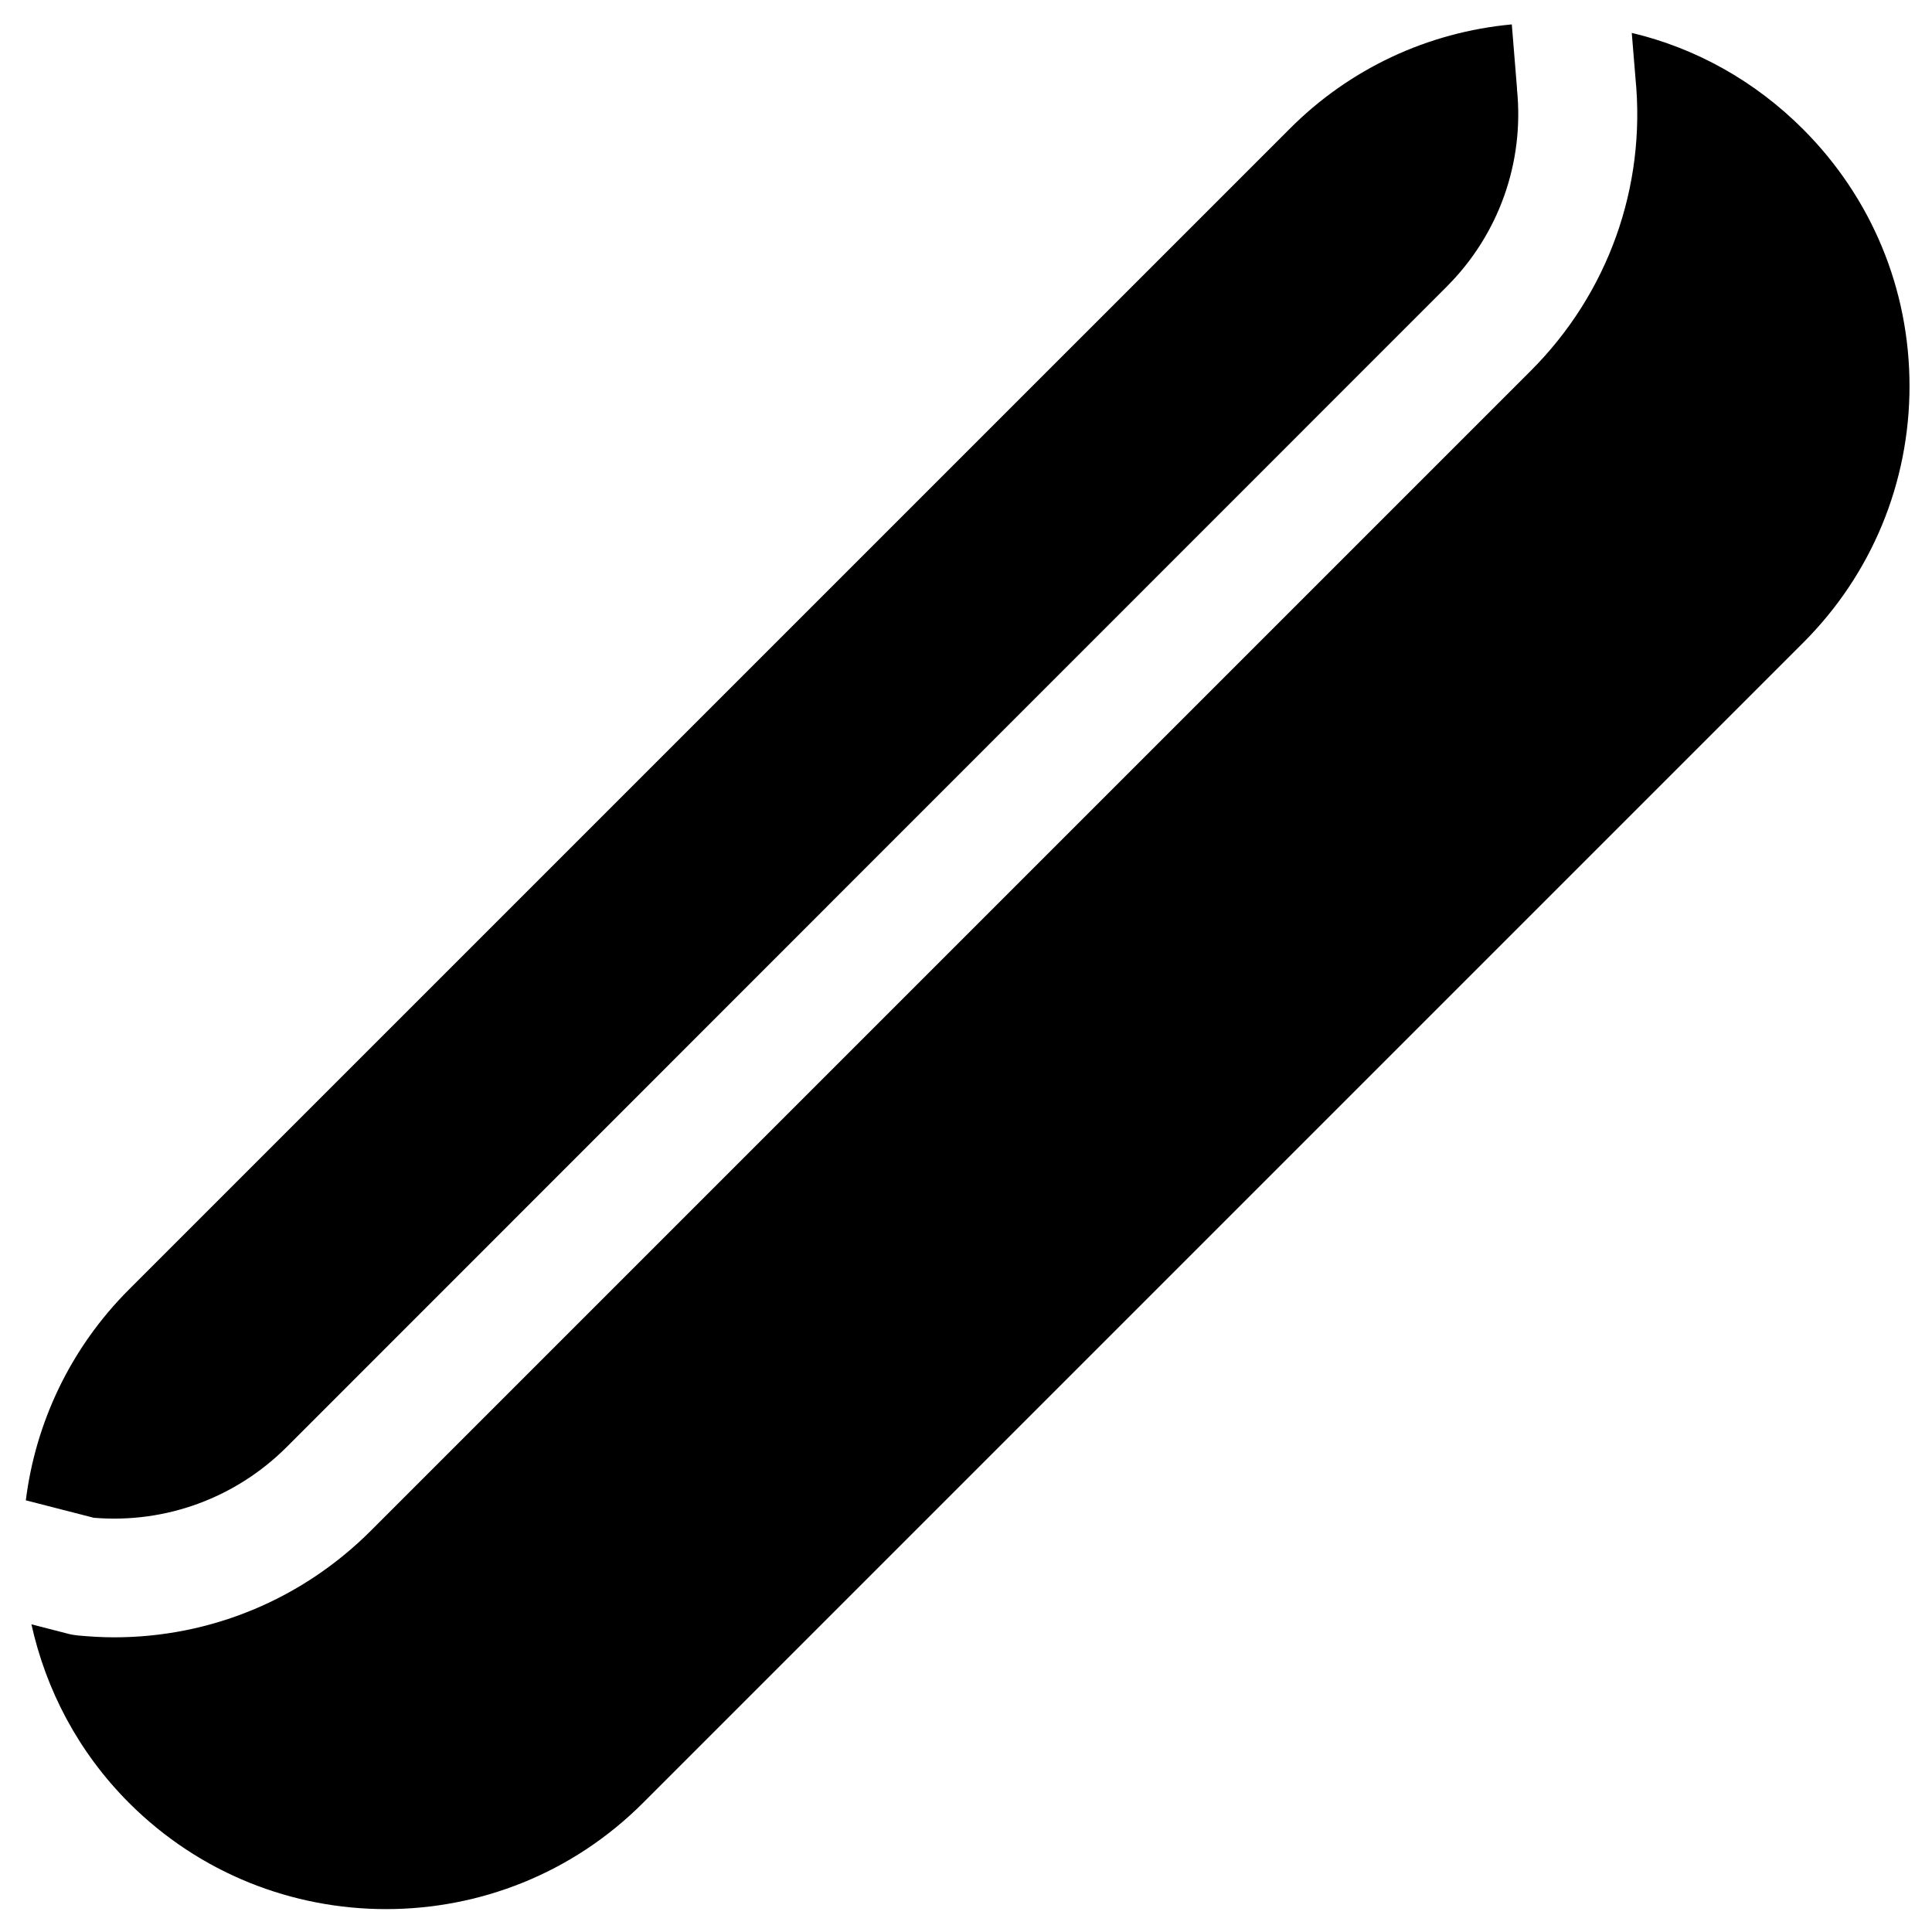
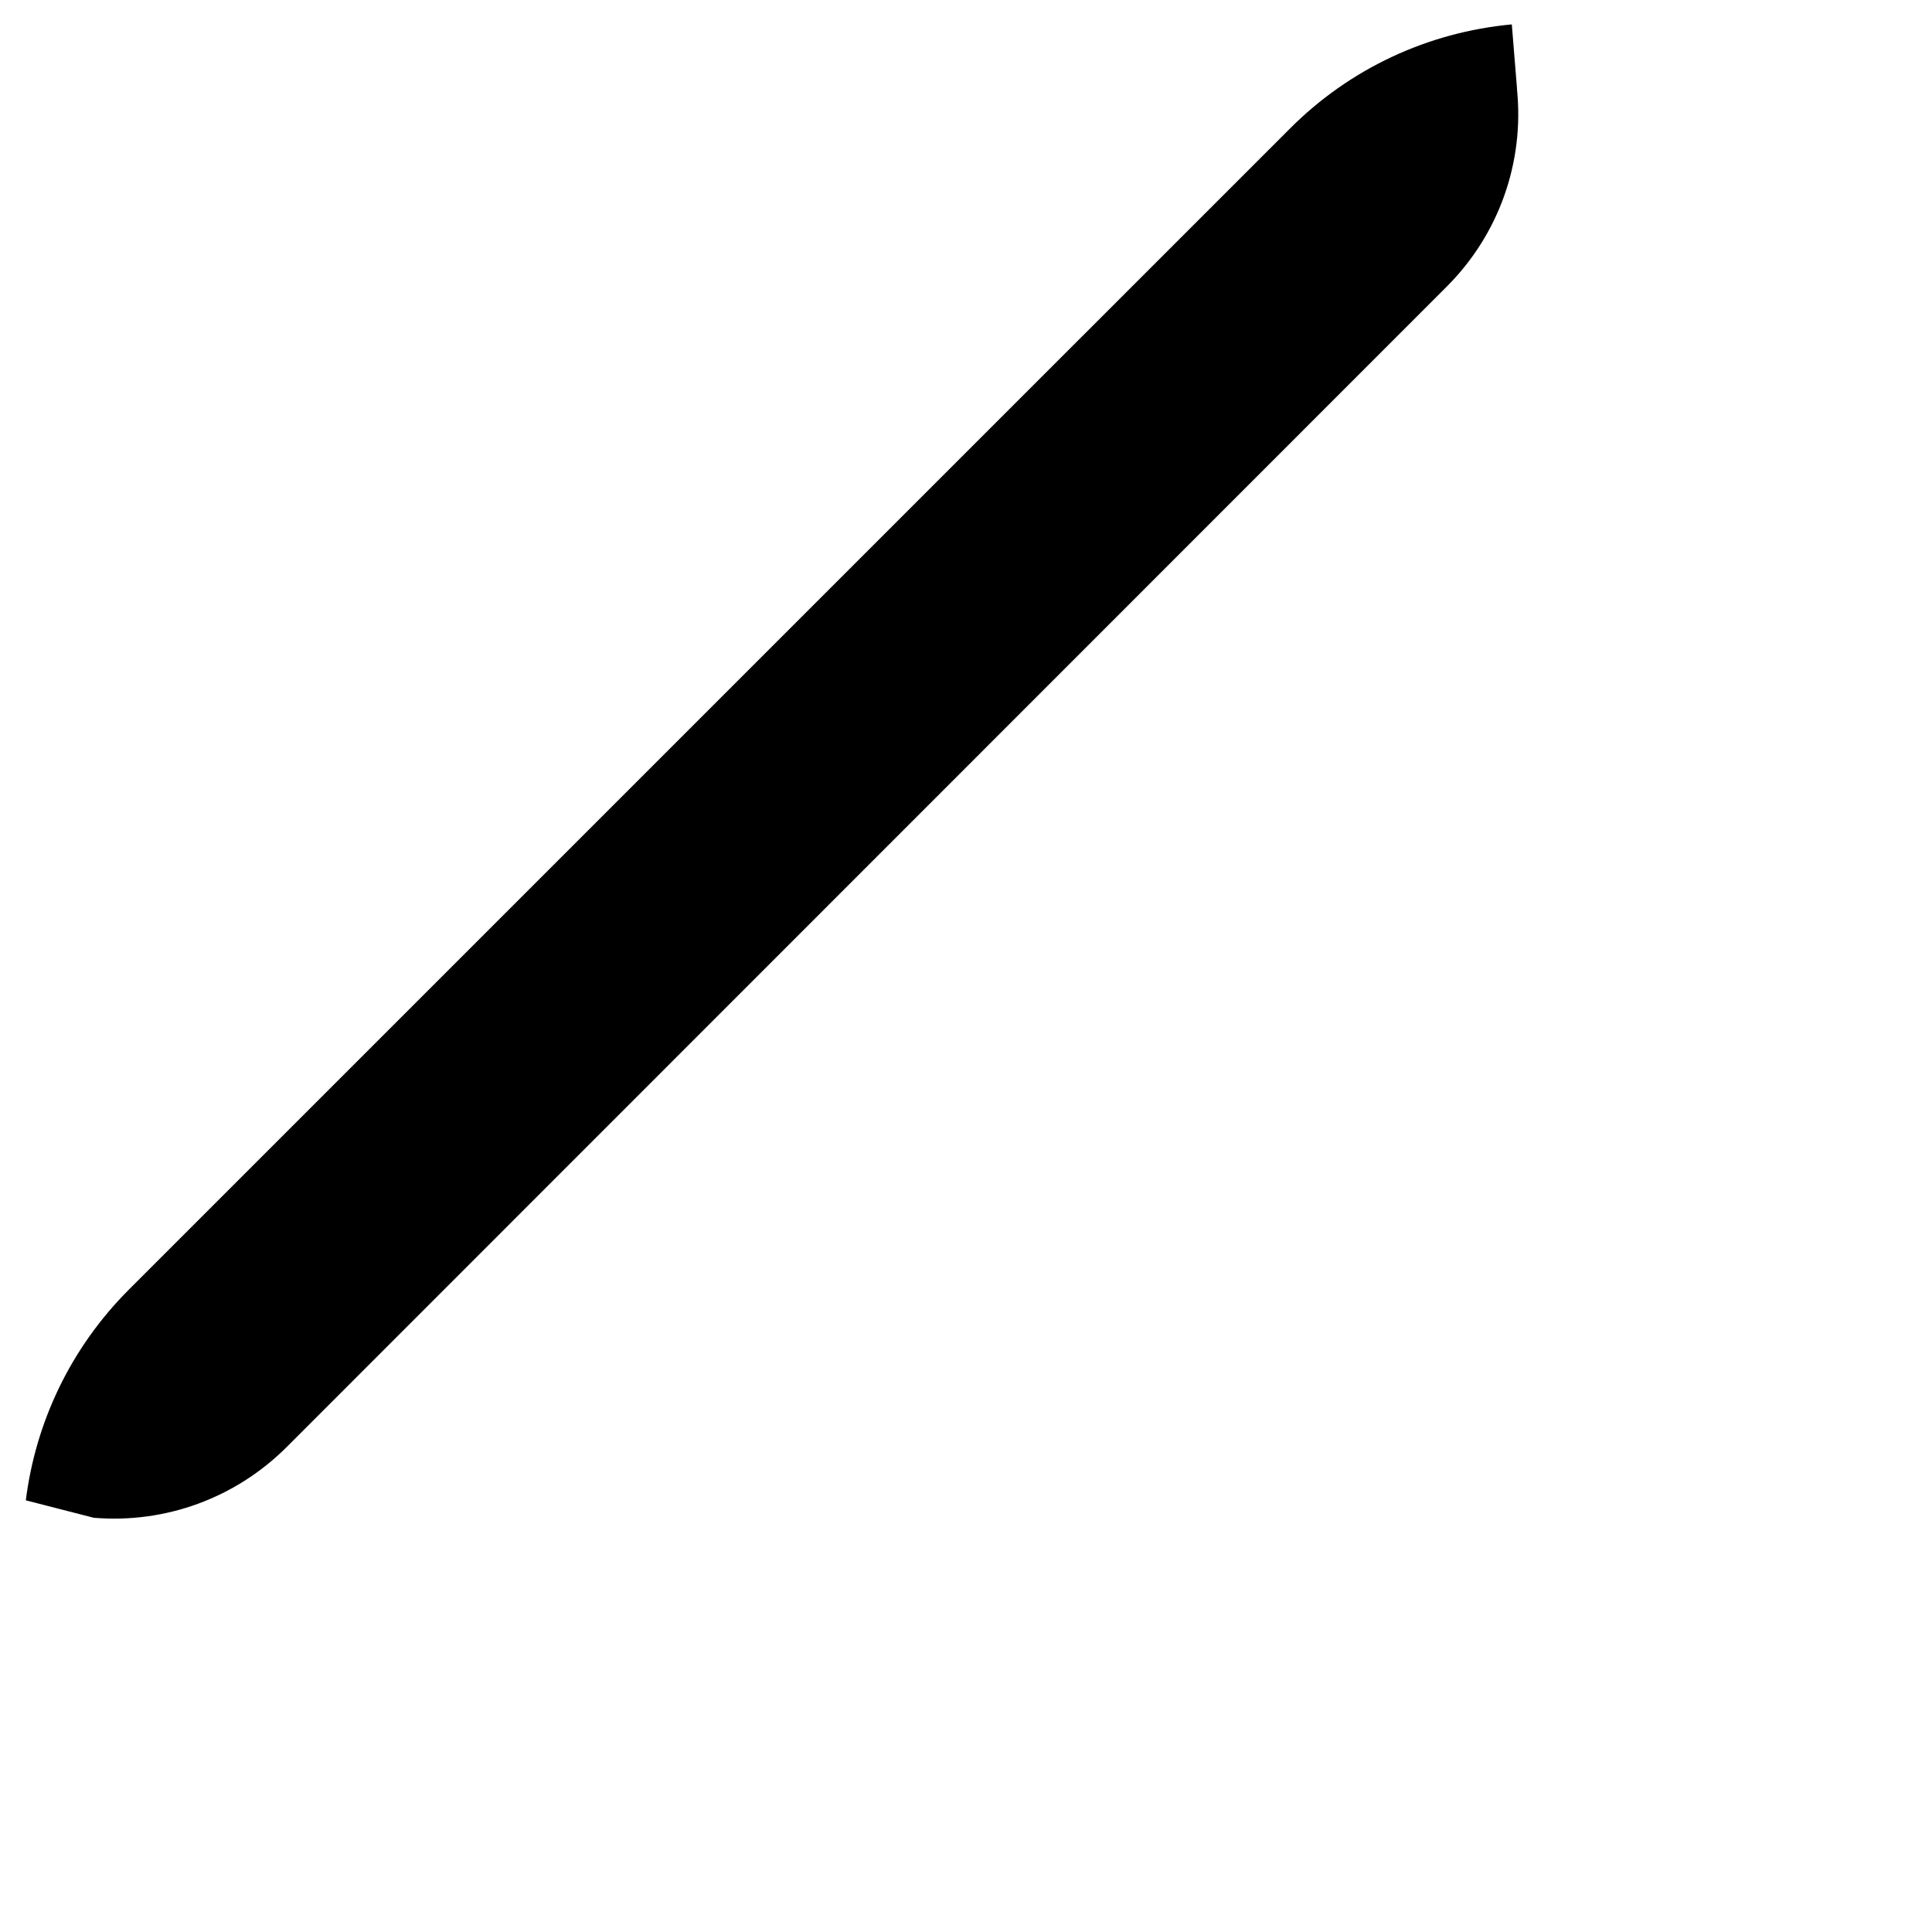
<svg xmlns="http://www.w3.org/2000/svg" fill="#000000" width="800px" height="800px" version="1.1" viewBox="144 144 512 512">
  <g>
    <path d="m178.2 485.71c-15.645 15.645-24.797 35.426-27.355 55.891l18.008 4.625c18.992 1.574 37.59-5.215 51.168-18.793l307.4-307.5c13.777-13.777 20.566-32.867 18.598-52.25v-0.297l-1.375-16.922c-22.238 2.066-43 11.711-58.941 27.75z" />
-     <path d="m650.04 246.3c0-25.684-10.035-49.891-28.242-68.094-12.695-12.695-28.34-21.453-45.363-25.484l0.984 12.004c2.856 28.832-7.281 57.07-27.75 77.539l-307.4 307.4c-18.203 18.203-42.508 28.242-67.996 28.242-3.246 0-6.394-0.195-9.645-0.492-0.789-0.098-1.574-0.195-2.363-0.395l-9.938-2.559c3.836 17.32 12.398 33.852 25.879 47.332 18.801 18.793 43.398 28.141 68.098 28.141s49.297-9.348 68.094-28.141l307.5-307.5c18.105-18.105 28.145-42.312 28.145-67.996z" />
  </g>
</svg>